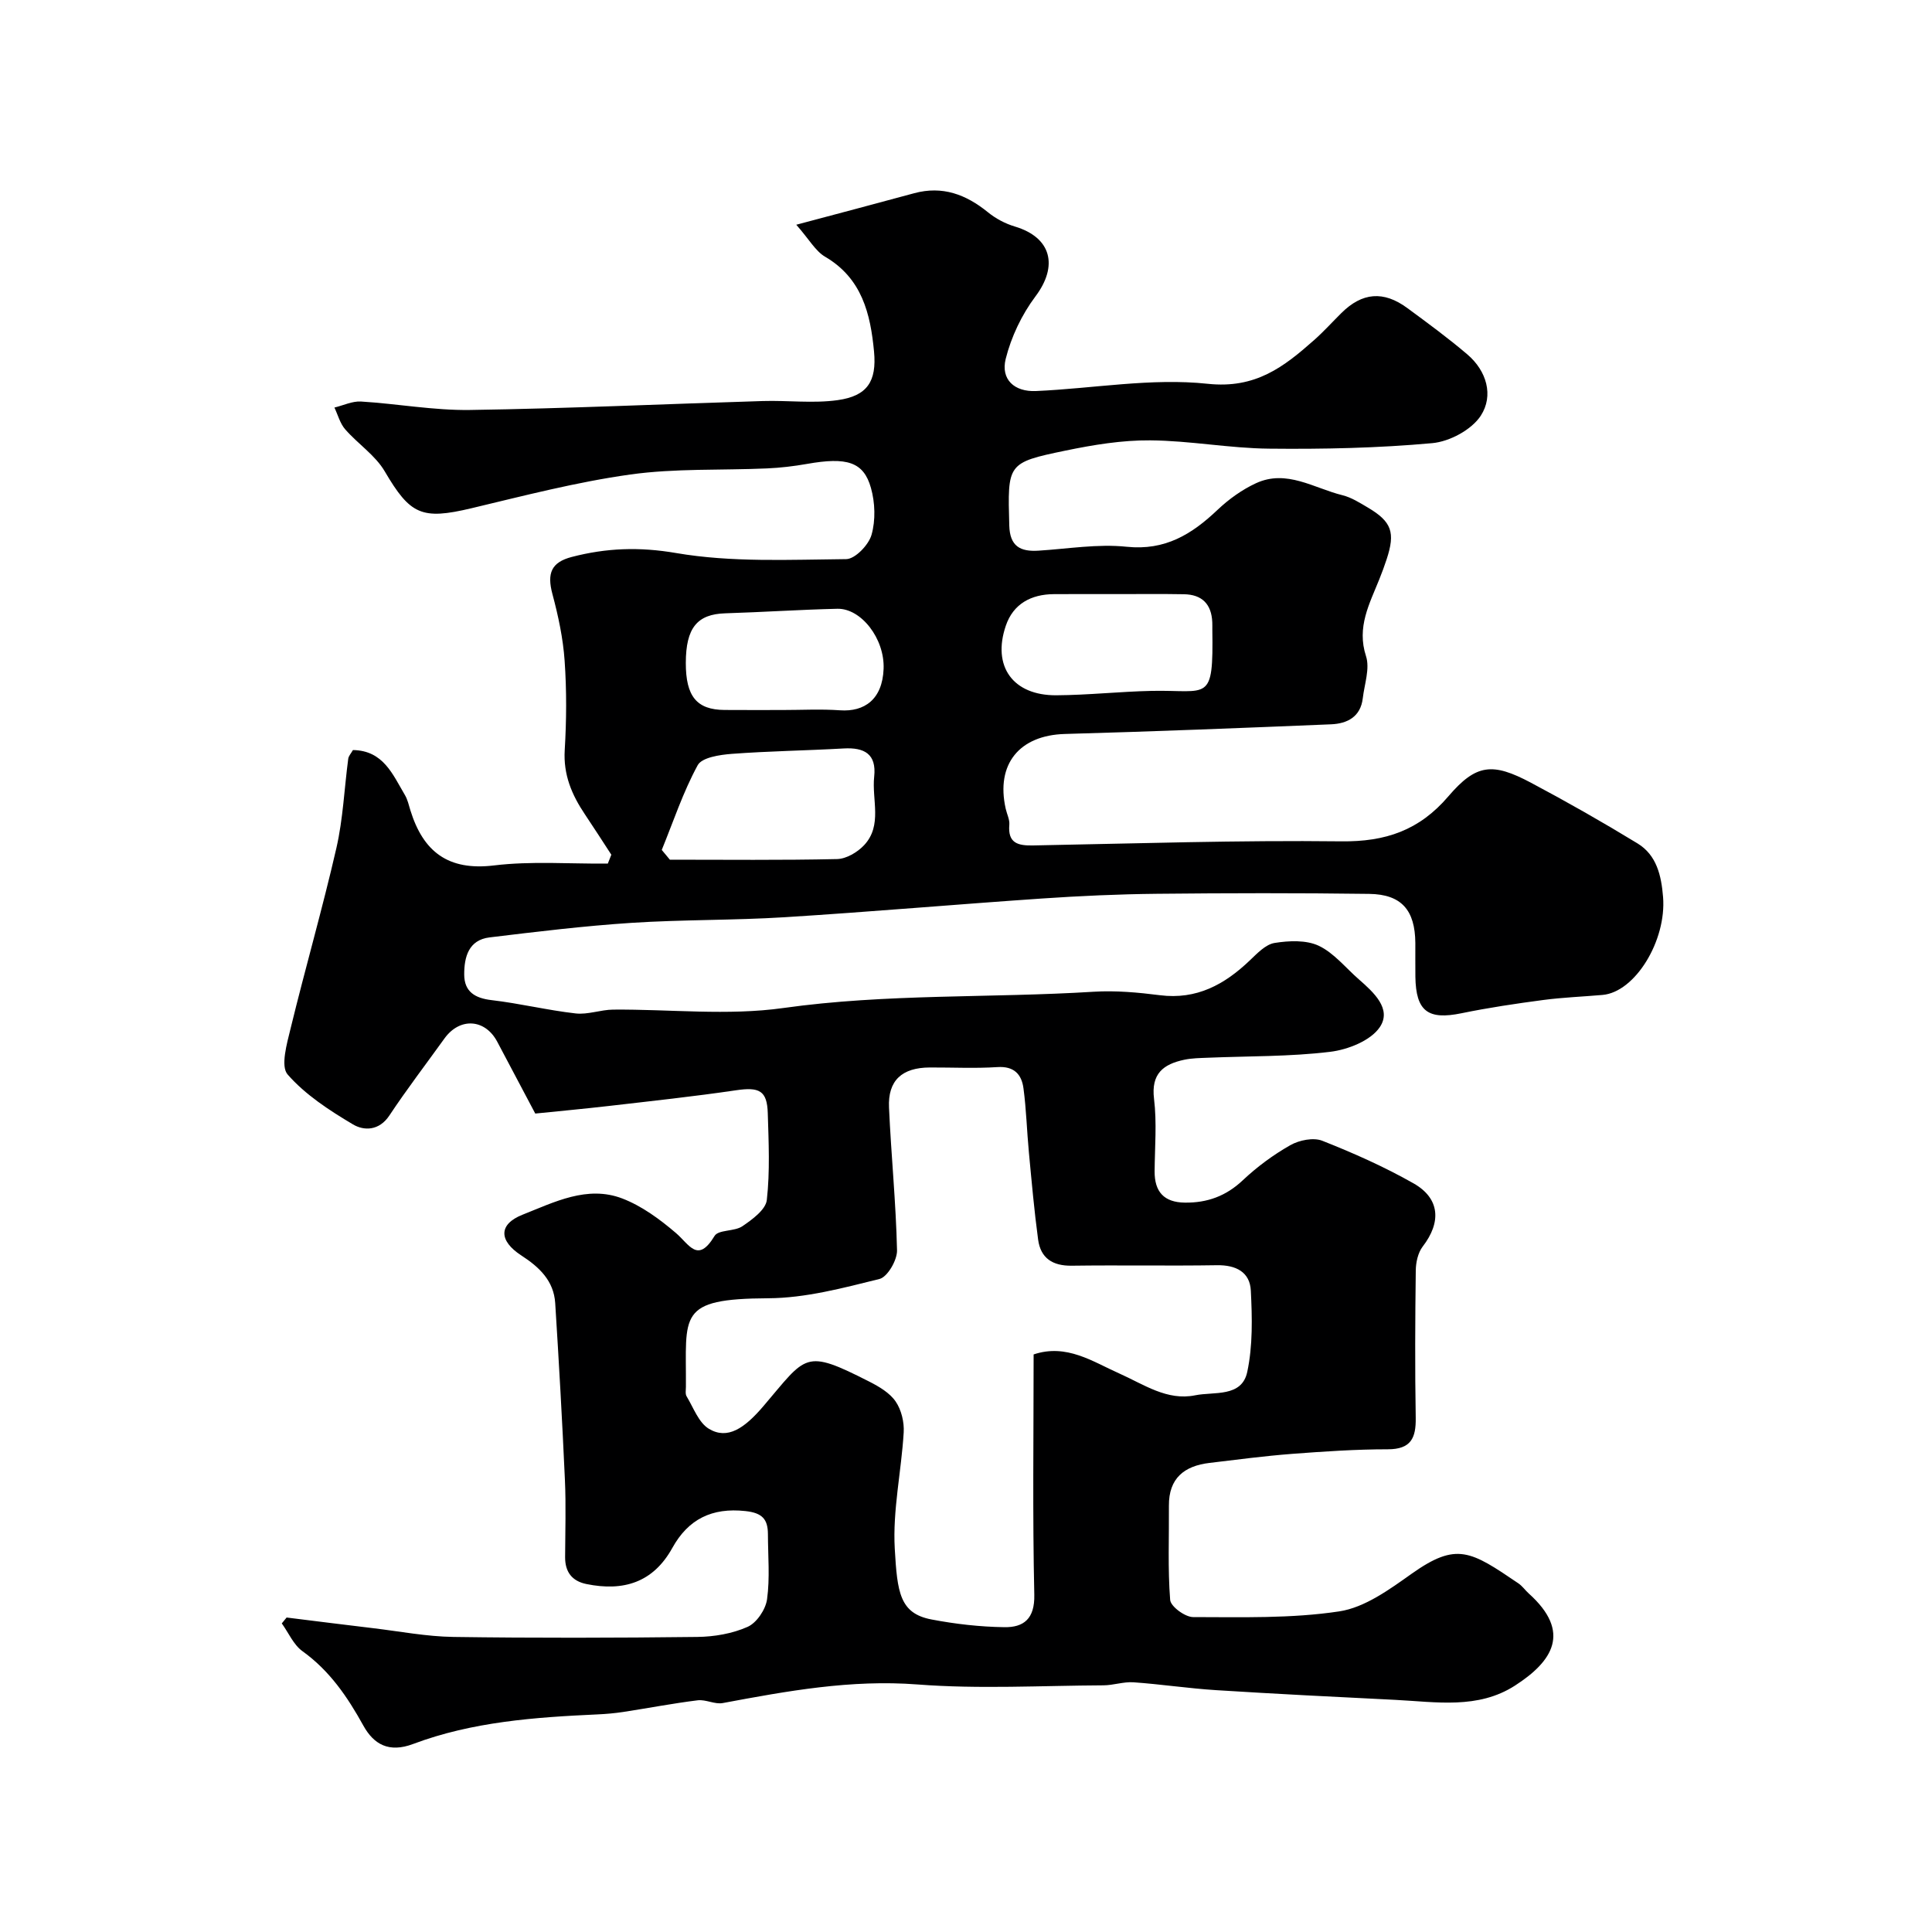
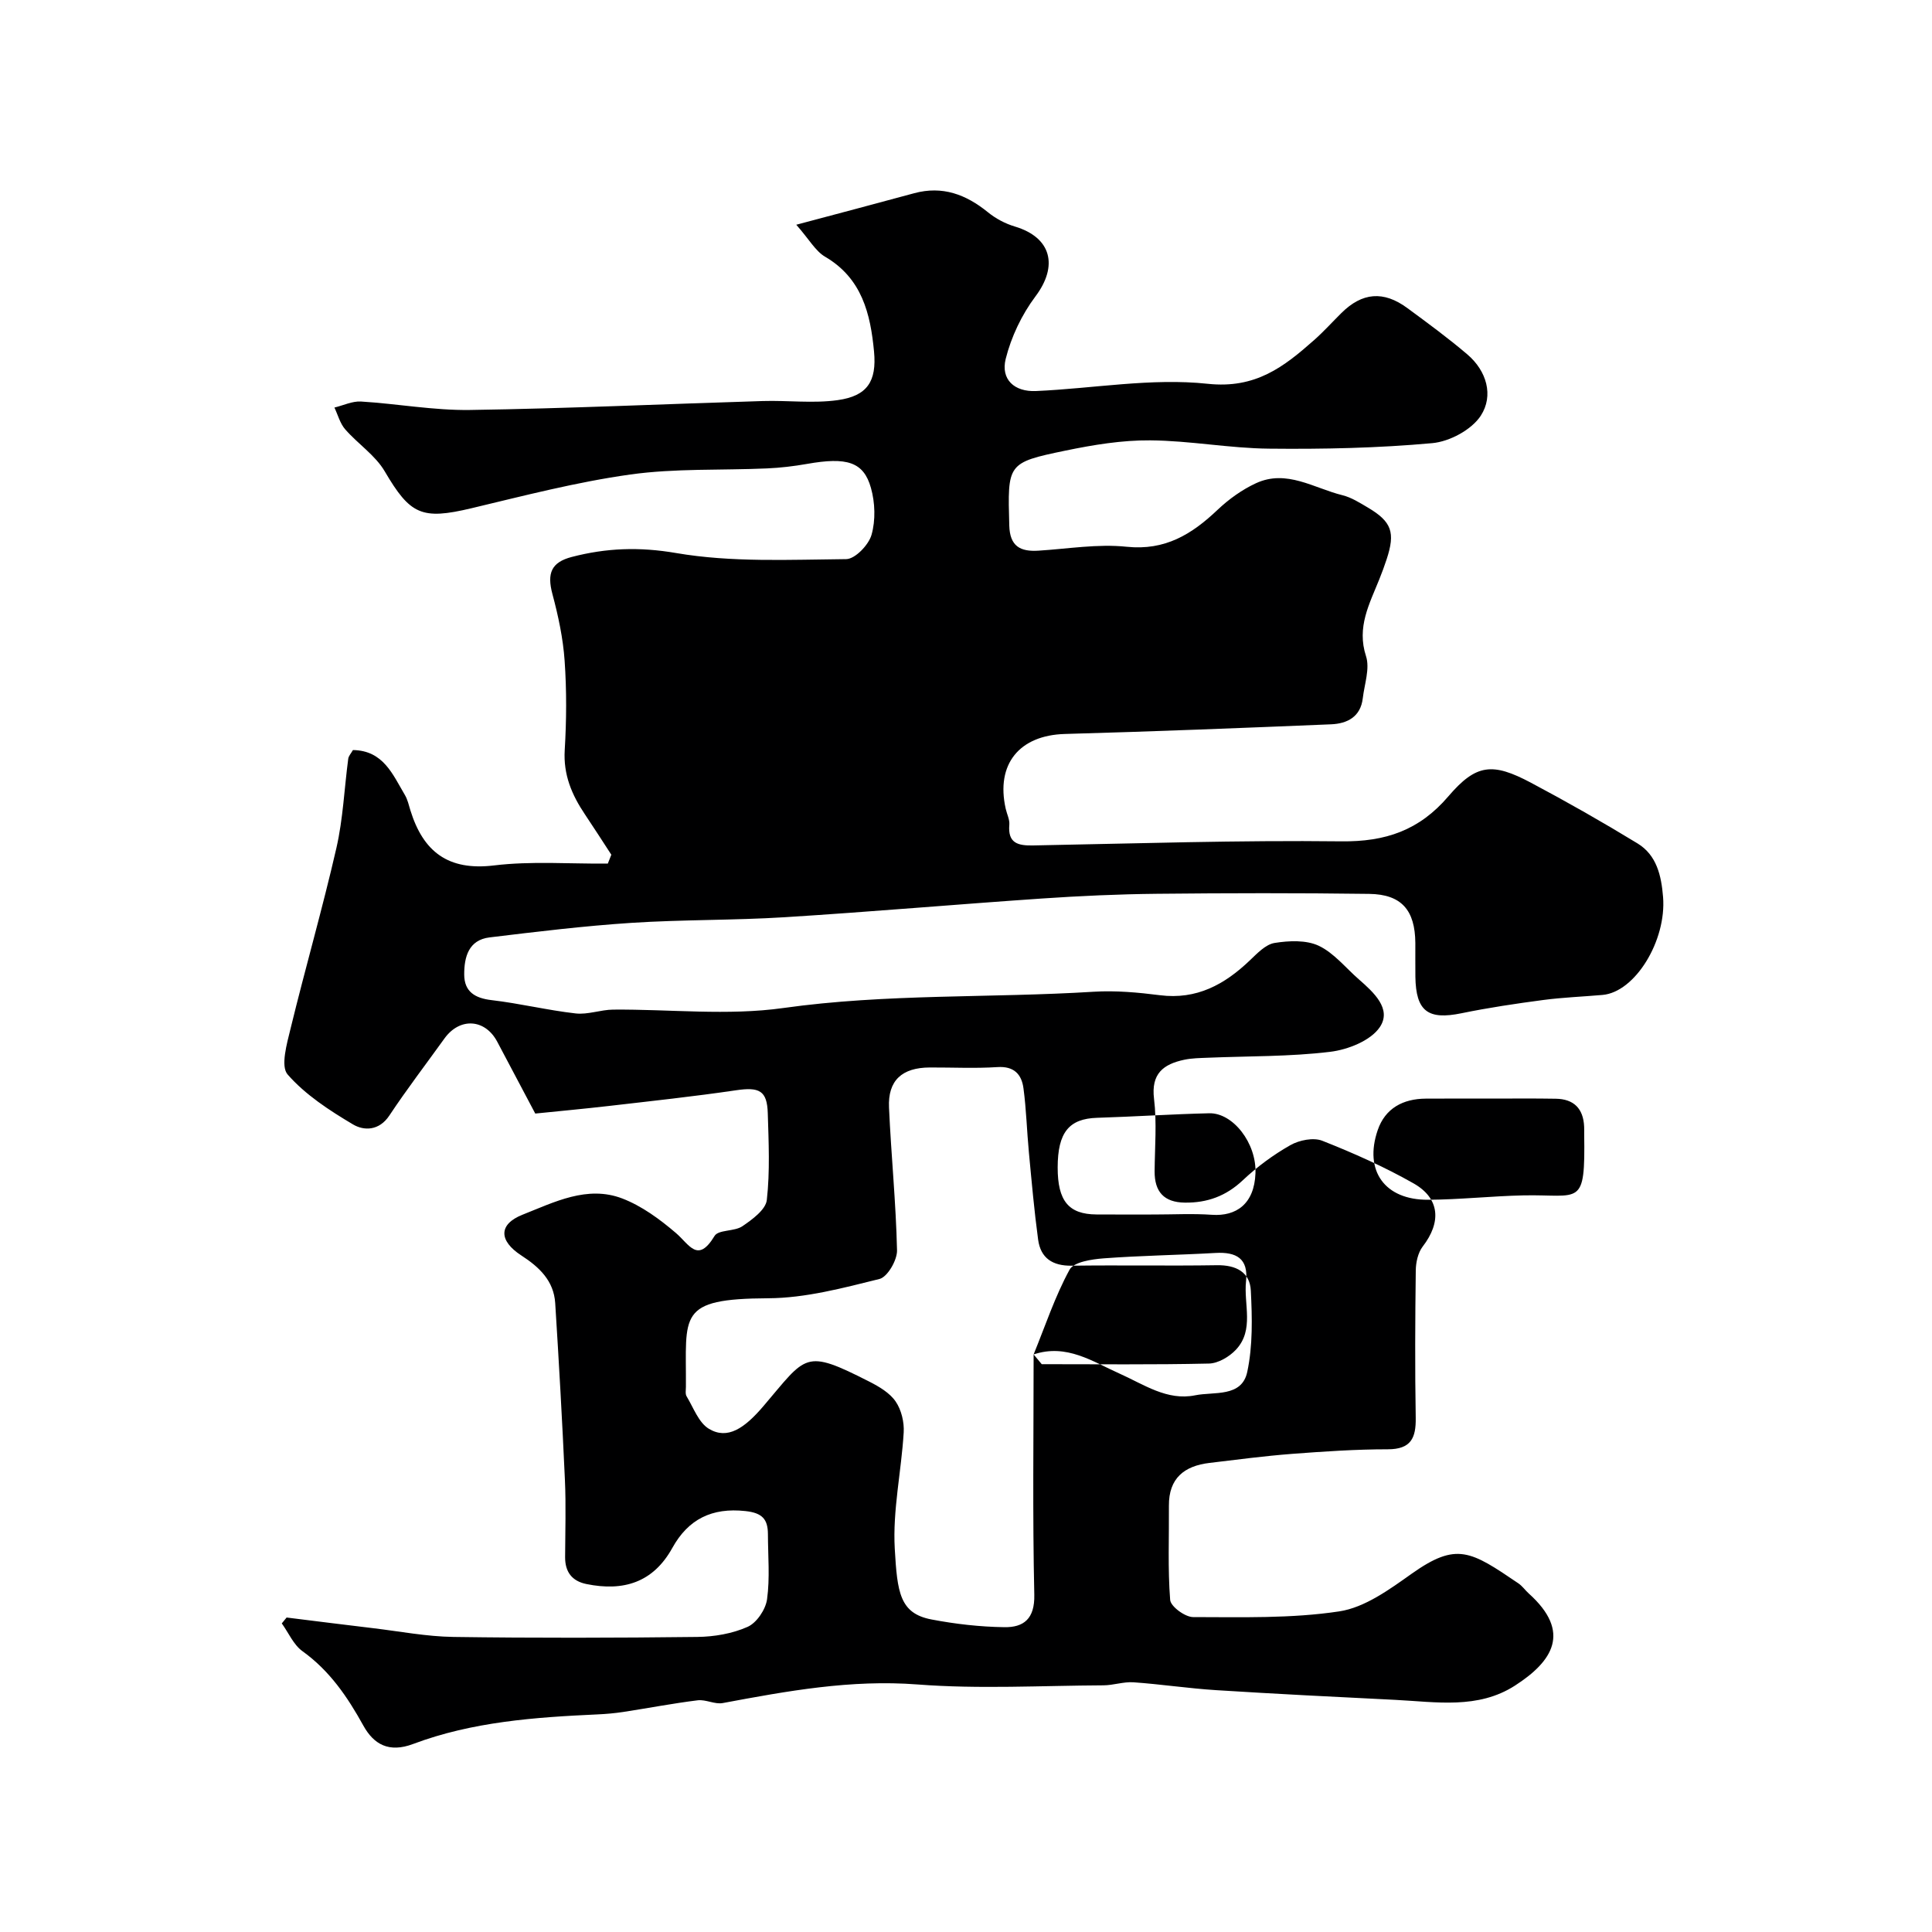
<svg xmlns="http://www.w3.org/2000/svg" enable-background="new 0 0 400 400" viewBox="0 0 400 400">
-   <path d="m59.34 334.89c5.98.74 11.95 1.5 17.93 2.21 5.53.66 11.06 1.73 16.6 1.81 16.83.24 33.66.2 50.49 0 3.51-.04 7.26-.68 10.43-2.09 1.87-.83 3.73-3.59 4.02-5.71.61-4.41.19-8.97.18-13.47-.01-3.1-1.16-4.41-4.65-4.79-6.96-.76-11.85 1.69-15.14 7.63-3.99 7.21-10.17 9.03-17.78 7.48-3-.61-4.43-2.51-4.42-5.56.02-5.33.2-10.67-.04-16-.55-12.21-1.24-24.41-2.01-36.6-.29-4.62-3.29-7.46-7-9.86-4.72-3.06-4.76-6.47.24-8.45 6.56-2.59 13.38-6.13 20.64-3.36 4.04 1.55 7.78 4.3 11.11 7.15 2.8 2.4 4.51 6.38 8 .61.8-1.33 4.11-.89 5.76-2.01 2.04-1.39 4.83-3.42 5.06-5.43.67-5.92.38-11.98.2-17.97-.14-4.7-1.76-5.46-6.58-4.75-8.75 1.29-17.55 2.23-26.34 3.25-5.02.58-10.05 1.04-15.22 1.57-2.68-5.05-5.28-9.95-7.86-14.85-2.52-4.78-7.77-5.11-10.95-.68-3.81 5.3-7.79 10.5-11.4 15.94-2.12 3.19-5.26 3.19-7.54 1.83-4.88-2.9-9.85-6.13-13.52-10.33-1.5-1.72-.15-6.39.62-9.55 3.04-12.48 6.61-24.83 9.48-37.35 1.38-6.03 1.63-12.31 2.45-18.47.08-.59.59-1.12.97-1.8 6.3.09 8.24 5.06 10.75 9.29.57.96.82 2.11 1.15 3.2 2.65 8.54 7.79 12.55 17.3 11.4 7.76-.94 15.71-.31 23.57-.38.24-.61.49-1.23.73-1.84-1.82-2.79-3.61-5.59-5.47-8.36-2.71-4.03-4.49-8.2-4.18-13.31.37-6.14.41-12.35-.02-18.48-.32-4.65-1.32-9.31-2.53-13.83-1.14-4.27-.26-6.56 4.01-7.67 7.14-1.86 13.98-2.12 21.6-.81 11.49 1.97 23.46 1.37 35.22 1.26 1.84-.02 4.65-2.94 5.24-5.03.86-3.01.74-6.66-.12-9.71-1.52-5.43-5.01-6.43-13.25-4.97-2.73.48-5.52.81-8.29.93-9.43.42-18.97-.04-28.27 1.26-11.09 1.55-22.01 4.39-32.92 6.99-10.3 2.45-12.66 1.34-17.94-7.65-1.96-3.34-5.56-5.68-8.18-8.69-1.07-1.22-1.51-2.99-2.23-4.51 1.83-.44 3.69-1.35 5.49-1.25 7.54.46 15.07 1.86 22.59 1.75 20.2-.3 40.4-1.24 60.6-1.85 5.18-.16 10.45.53 15.54-.19 6.09-.86 8.08-3.87 7.5-10.05-.74-7.82-2.49-15.16-10.12-19.63-2.01-1.17-3.29-3.58-5.98-6.63 8.85-2.36 16.63-4.41 24.39-6.52 5.88-1.6 10.76.25 15.31 3.95 1.61 1.31 3.6 2.36 5.59 2.95 7.54 2.27 8.99 8.13 4.22 14.47-2.82 3.76-5.01 8.36-6.15 12.92-1.06 4.25 1.79 6.86 6.26 6.66 11.87-.52 23.89-2.75 35.56-1.5 9.92 1.06 15.74-3.49 22-9.02 1.99-1.76 3.78-3.75 5.68-5.63 4.3-4.27 8.72-4.66 13.65-1.03 4.21 3.1 8.44 6.2 12.42 9.59 4.03 3.43 5.48 8.54 2.8 12.68-1.9 2.93-6.48 5.38-10.07 5.7-11.21 1.02-22.51 1.26-33.78 1.14-8.21-.08-16.4-1.66-24.6-1.72-5.84-.05-11.78.93-17.53 2.12-12.13 2.51-12 2.68-11.65 15.52.12 4.29 2.27 5.44 6.04 5.2 6.09-.38 12.27-1.44 18.26-.81 7.98.83 13.5-2.59 18.83-7.65 2.32-2.2 5.06-4.17 7.94-5.5 6.34-2.94 12.02 1.03 17.91 2.48 1.86.46 3.59 1.57 5.27 2.56 4.93 2.92 5.71 5.14 3.88 10.7-.46 1.39-.96 2.76-1.51 4.12-2.04 5.11-4.73 9.92-2.76 15.95.83 2.56-.33 5.79-.67 8.7-.45 3.86-3.22 5.26-6.56 5.4-18.36.76-36.73 1.49-55.1 2-9.43.26-14.35 6.23-12.27 15.48.25 1.11.84 2.24.75 3.31-.34 3.84 1.79 4.35 4.93 4.29 21.26-.4 42.54-1.1 63.79-.85 9.16.11 16.16-2.27 22.18-9.32 5.77-6.75 9.16-7.02 17.07-2.83 7.48 3.97 14.86 8.17 22.09 12.58 3.97 2.42 4.93 6.66 5.29 11.09.73 9.02-5.77 19.69-12.53 20.28-4.1.36-8.22.51-12.29 1.05-5.66.75-11.32 1.59-16.9 2.74-6.94 1.43-9.45-.39-9.56-7.54-.04-2.33.01-4.67-.01-7-.05-6.78-2.84-10.08-9.55-10.17-14.66-.2-29.33-.17-43.99-.02-7.94.08-15.88.44-23.8.98-17.74 1.21-35.46 2.76-53.21 3.87-10.58.66-21.21.48-31.79 1.17-9.8.64-19.58 1.83-29.34 3.01-4.34.53-5.25 4.07-5.24 7.68.01 3.56 2.22 4.91 5.7 5.31 5.82.68 11.55 2.09 17.37 2.75 2.53.29 5.17-.77 7.77-.79 11.75-.1 23.69 1.29 35.22-.33 21.38-3.01 42.86-2.04 64.26-3.37 4.55-.28 9.19.14 13.73.72 7.59.96 13.36-2.21 18.58-7.19 1.53-1.45 3.27-3.32 5.14-3.63 2.99-.48 6.55-.64 9.15.58 3.15 1.49 5.56 4.56 8.29 6.94 3.06 2.68 6.89 6.12 4.36 9.9-1.89 2.81-6.62 4.68-10.31 5.12-8.35 1.01-16.83.87-25.26 1.22-1.65.07-3.32.08-4.92.42-4.32.91-6.9 2.87-6.26 8.1.6 4.93.16 9.98.12 14.98-.03 4.25 1.94 6.45 6.26 6.5 4.64.06 8.54-1.36 12.01-4.64 2.95-2.78 6.31-5.26 9.84-7.26 1.83-1.04 4.77-1.63 6.6-.91 6.46 2.55 12.87 5.4 18.91 8.83 5.48 3.12 5.76 8.05 1.88 13.08-.98 1.28-1.41 3.28-1.43 4.95-.13 10.16-.18 20.33-.01 30.49.07 4.21-.99 6.53-5.79 6.53-6.62 0-13.24.45-19.84.95-5.7.44-11.38 1.19-17.06 1.87-5.22.62-8.45 3.16-8.41 8.86.05 6.51-.25 13.04.26 19.51.11 1.36 3.09 3.55 4.75 3.55 10.1.01 20.32.32 30.25-1.18 5.3-.8 10.42-4.55 15.02-7.81 9.31-6.59 12.18-4.71 22.08 2.01.81.55 1.4 1.42 2.14 2.09 8.93 8.02 4.92 14.07-2.86 19.08-7.66 4.93-16.33 3.37-24.75 2.95-12.37-.61-24.73-1.23-37.09-2.01-5.73-.36-11.42-1.23-17.14-1.63-2.05-.14-4.15.62-6.22.63-12.83.06-25.72.8-38.48-.18-13.8-1.06-27 1.36-40.33 3.85-1.64.31-3.51-.78-5.2-.57-5.15.64-10.25 1.62-15.38 2.41-1.78.27-3.59.43-5.39.51-12.95.59-25.89 1.52-38.13 6.12-5.02 1.89-8.16.08-10.31-3.8-3.29-5.95-6.97-11.36-12.61-15.41-1.85-1.33-2.87-3.8-4.28-5.75.3-.38.65-.8 1-1.22zm154.66-54.47c6.82-2.29 12.24 1.5 17.73 3.94 5.1 2.27 9.89 5.71 15.73 4.52 3.88-.79 9.64.48 10.77-4.84 1.16-5.43 1.02-11.23.74-16.83-.19-3.85-3.08-5.32-7-5.26-10.03.16-20.06-.04-30.09.1-3.96.05-6.43-1.56-6.95-5.41-.81-6-1.34-12.03-1.91-18.06-.42-4.41-.53-8.86-1.12-13.25-.38-2.88-1.93-4.63-5.4-4.4-4.65.3-9.33.06-13.99.08-5.76.02-8.71 2.68-8.45 8.3.44 9.86 1.44 19.71 1.66 29.57.04 2.03-1.98 5.51-3.64 5.92-7.55 1.87-15.31 3.95-23.01 3.99-18.99.1-16.96 3.39-17.06 18.33 0 .66-.16 1.47.14 1.97 1.43 2.36 2.5 5.47 4.64 6.74 3.84 2.29 7.34-.1 11.28-4.72 8.98-10.52 8.37-11.95 21.93-5.05 2.01 1.02 4.21 2.32 5.43 4.1 1.19 1.73 1.8 4.28 1.67 6.41-.48 8.04-2.3 16.11-1.85 24.06.52 9.07 1.02 13.4 7.59 14.66 4.96.95 10.06 1.53 15.11 1.6 3.98.06 6.3-1.72 6.19-6.7-.37-16.49-.14-32.98-.14-49.77zm-76.99-104.45c.56.67 1.12 1.35 1.68 2.02 11.54 0 23.09.13 34.62-.13 1.91-.04 4.22-1.41 5.59-2.87 3.85-4.11 1.57-9.41 2.09-14.19.51-4.71-2.04-6.08-6.31-5.84-7.73.44-15.47.54-23.19 1.12-2.47.19-6.17.74-7.04 2.35-3.03 5.56-5.04 11.66-7.44 17.54zm94.64-52.97c-4.49 0-8.97-.02-13.46.01-4.71.03-8.4 2.01-9.94 6.52-2.89 8.44 1.48 14.48 10.45 14.42 6.58-.04 13.16-.77 19.74-.91 11.78-.24 12.79 2.62 12.56-12.72-.01-.5.02-1-.01-1.49-.16-3.77-2.14-5.75-5.89-5.8-4.48-.08-8.96-.03-13.45-.03zm-69.68 24c3.99 0 7.99-.22 11.95.06 5.04.35 8.77-2.24 9.02-8.57.25-6.27-4.66-12.56-9.57-12.45-7.74.18-15.48.7-23.22.94-5.81.18-8.15 3.02-8.16 10.27-.01 6.93 2.26 9.7 8.01 9.74 4 .03 7.98.01 11.97.01z" fill="#000001" />
+   <path d="m59.34 334.89c5.98.74 11.95 1.5 17.93 2.21 5.53.66 11.06 1.73 16.6 1.81 16.83.24 33.66.2 50.49 0 3.51-.04 7.26-.68 10.43-2.09 1.87-.83 3.73-3.59 4.02-5.71.61-4.41.19-8.97.18-13.47-.01-3.1-1.16-4.41-4.65-4.79-6.96-.76-11.85 1.69-15.14 7.63-3.99 7.21-10.17 9.03-17.78 7.48-3-.61-4.43-2.51-4.42-5.56.02-5.33.2-10.67-.04-16-.55-12.21-1.24-24.41-2.01-36.6-.29-4.62-3.29-7.46-7-9.86-4.72-3.06-4.76-6.47.24-8.45 6.56-2.59 13.38-6.13 20.64-3.36 4.04 1.55 7.78 4.3 11.11 7.15 2.8 2.4 4.51 6.38 8 .61.8-1.33 4.11-.89 5.76-2.01 2.04-1.39 4.83-3.42 5.06-5.43.67-5.92.38-11.98.2-17.97-.14-4.7-1.76-5.46-6.58-4.75-8.75 1.29-17.55 2.23-26.34 3.25-5.02.58-10.05 1.04-15.22 1.57-2.68-5.05-5.28-9.95-7.86-14.85-2.52-4.78-7.77-5.11-10.95-.68-3.81 5.3-7.79 10.5-11.4 15.94-2.12 3.19-5.26 3.19-7.54 1.83-4.88-2.9-9.85-6.13-13.52-10.33-1.5-1.72-.15-6.39.62-9.55 3.04-12.48 6.61-24.83 9.48-37.35 1.38-6.03 1.63-12.31 2.45-18.47.08-.59.59-1.12.97-1.8 6.3.09 8.24 5.06 10.75 9.29.57.96.82 2.11 1.15 3.2 2.65 8.54 7.79 12.55 17.3 11.4 7.76-.94 15.71-.31 23.57-.38.24-.61.49-1.23.73-1.84-1.82-2.79-3.61-5.59-5.47-8.36-2.71-4.03-4.49-8.2-4.18-13.31.37-6.14.41-12.35-.02-18.48-.32-4.65-1.32-9.31-2.53-13.83-1.14-4.27-.26-6.56 4.01-7.67 7.14-1.86 13.98-2.12 21.6-.81 11.49 1.97 23.46 1.37 35.22 1.26 1.84-.02 4.65-2.94 5.24-5.03.86-3.01.74-6.66-.12-9.71-1.52-5.43-5.01-6.43-13.25-4.97-2.73.48-5.52.81-8.29.93-9.43.42-18.97-.04-28.27 1.26-11.09 1.55-22.01 4.39-32.92 6.99-10.3 2.45-12.66 1.34-17.94-7.65-1.96-3.34-5.56-5.68-8.18-8.69-1.07-1.22-1.51-2.99-2.23-4.51 1.83-.44 3.69-1.35 5.49-1.25 7.54.46 15.07 1.86 22.59 1.75 20.2-.3 40.4-1.24 60.6-1.85 5.18-.16 10.45.53 15.54-.19 6.09-.86 8.08-3.87 7.5-10.05-.74-7.82-2.49-15.16-10.12-19.63-2.01-1.17-3.29-3.58-5.98-6.63 8.85-2.36 16.63-4.41 24.39-6.52 5.88-1.6 10.76.25 15.31 3.95 1.61 1.31 3.6 2.36 5.59 2.95 7.54 2.27 8.99 8.13 4.22 14.47-2.82 3.76-5.01 8.36-6.15 12.92-1.06 4.25 1.79 6.86 6.26 6.66 11.87-.52 23.89-2.75 35.56-1.5 9.92 1.06 15.74-3.49 22-9.02 1.99-1.76 3.78-3.75 5.68-5.63 4.3-4.27 8.72-4.66 13.65-1.03 4.21 3.1 8.44 6.2 12.42 9.59 4.03 3.43 5.48 8.54 2.8 12.68-1.9 2.93-6.48 5.38-10.07 5.7-11.21 1.02-22.51 1.26-33.78 1.14-8.21-.08-16.4-1.66-24.6-1.72-5.84-.05-11.78.93-17.53 2.12-12.13 2.51-12 2.68-11.65 15.52.12 4.29 2.27 5.44 6.04 5.2 6.09-.38 12.27-1.44 18.26-.81 7.98.83 13.5-2.59 18.83-7.65 2.32-2.2 5.06-4.17 7.94-5.5 6.34-2.94 12.02 1.03 17.91 2.48 1.86.46 3.59 1.57 5.27 2.56 4.93 2.92 5.71 5.14 3.88 10.7-.46 1.39-.96 2.76-1.51 4.12-2.04 5.11-4.73 9.92-2.76 15.95.83 2.56-.33 5.79-.67 8.7-.45 3.86-3.22 5.26-6.56 5.4-18.36.76-36.73 1.49-55.1 2-9.43.26-14.35 6.23-12.27 15.48.25 1.11.84 2.24.75 3.31-.34 3.84 1.79 4.35 4.93 4.29 21.26-.4 42.54-1.1 63.79-.85 9.16.11 16.16-2.27 22.18-9.32 5.77-6.75 9.16-7.02 17.07-2.83 7.48 3.97 14.86 8.17 22.09 12.58 3.97 2.42 4.93 6.66 5.29 11.09.73 9.02-5.77 19.69-12.53 20.28-4.1.36-8.22.51-12.29 1.05-5.66.75-11.32 1.59-16.9 2.74-6.94 1.43-9.45-.39-9.56-7.54-.04-2.33.01-4.67-.01-7-.05-6.78-2.84-10.08-9.55-10.17-14.66-.2-29.33-.17-43.99-.02-7.94.08-15.88.44-23.8.98-17.74 1.21-35.46 2.76-53.21 3.87-10.58.66-21.21.48-31.79 1.17-9.8.64-19.58 1.83-29.34 3.01-4.34.53-5.25 4.07-5.24 7.68.01 3.56 2.22 4.91 5.7 5.31 5.82.68 11.55 2.09 17.37 2.75 2.53.29 5.17-.77 7.77-.79 11.75-.1 23.69 1.29 35.22-.33 21.38-3.01 42.86-2.04 64.26-3.37 4.55-.28 9.19.14 13.73.72 7.59.96 13.36-2.21 18.58-7.19 1.53-1.45 3.27-3.32 5.14-3.63 2.99-.48 6.55-.64 9.15.58 3.15 1.49 5.56 4.56 8.29 6.94 3.06 2.68 6.89 6.12 4.36 9.9-1.89 2.81-6.62 4.68-10.31 5.12-8.35 1.01-16.83.87-25.26 1.22-1.65.07-3.32.08-4.92.42-4.32.91-6.9 2.87-6.26 8.1.6 4.93.16 9.98.12 14.98-.03 4.25 1.94 6.45 6.26 6.5 4.64.06 8.54-1.36 12.01-4.64 2.95-2.78 6.31-5.26 9.84-7.26 1.83-1.04 4.77-1.63 6.6-.91 6.46 2.55 12.87 5.4 18.91 8.83 5.48 3.12 5.76 8.05 1.88 13.08-.98 1.28-1.41 3.28-1.43 4.95-.13 10.16-.18 20.33-.01 30.49.07 4.21-.99 6.53-5.79 6.53-6.62 0-13.24.45-19.84.95-5.7.44-11.38 1.19-17.06 1.87-5.22.62-8.45 3.16-8.41 8.86.05 6.51-.25 13.04.26 19.51.11 1.36 3.09 3.55 4.75 3.55 10.1.01 20.32.32 30.25-1.18 5.3-.8 10.42-4.55 15.02-7.81 9.31-6.59 12.18-4.71 22.08 2.01.81.55 1.4 1.42 2.14 2.09 8.93 8.02 4.92 14.07-2.86 19.08-7.66 4.93-16.33 3.37-24.75 2.95-12.37-.61-24.73-1.23-37.09-2.01-5.73-.36-11.42-1.23-17.14-1.63-2.05-.14-4.15.62-6.22.63-12.83.06-25.72.8-38.48-.18-13.8-1.06-27 1.36-40.33 3.85-1.64.31-3.51-.78-5.2-.57-5.15.64-10.25 1.62-15.38 2.41-1.78.27-3.59.43-5.39.51-12.95.59-25.89 1.52-38.13 6.12-5.02 1.89-8.16.08-10.31-3.8-3.29-5.95-6.97-11.36-12.61-15.41-1.85-1.33-2.87-3.8-4.28-5.75.3-.38.65-.8 1-1.22zm154.66-54.47c6.82-2.29 12.24 1.5 17.73 3.94 5.1 2.27 9.89 5.71 15.73 4.52 3.88-.79 9.64.48 10.77-4.84 1.16-5.43 1.02-11.23.74-16.83-.19-3.85-3.08-5.32-7-5.26-10.03.16-20.06-.04-30.09.1-3.96.05-6.43-1.56-6.95-5.41-.81-6-1.34-12.03-1.91-18.06-.42-4.41-.53-8.86-1.12-13.25-.38-2.88-1.93-4.63-5.4-4.4-4.65.3-9.33.06-13.99.08-5.76.02-8.71 2.68-8.45 8.3.44 9.86 1.44 19.71 1.66 29.57.04 2.03-1.98 5.51-3.64 5.92-7.55 1.87-15.31 3.95-23.01 3.99-18.99.1-16.96 3.39-17.06 18.33 0 .66-.16 1.47.14 1.97 1.43 2.36 2.5 5.47 4.64 6.74 3.84 2.29 7.34-.1 11.28-4.72 8.98-10.52 8.37-11.95 21.93-5.05 2.01 1.02 4.21 2.32 5.43 4.1 1.19 1.73 1.8 4.28 1.67 6.41-.48 8.04-2.3 16.11-1.85 24.06.52 9.07 1.02 13.4 7.59 14.66 4.96.95 10.06 1.53 15.11 1.6 3.98.06 6.3-1.72 6.19-6.7-.37-16.49-.14-32.98-.14-49.77zc.56.67 1.12 1.35 1.68 2.02 11.54 0 23.09.13 34.62-.13 1.91-.04 4.22-1.41 5.59-2.87 3.85-4.11 1.57-9.41 2.09-14.19.51-4.71-2.04-6.08-6.31-5.84-7.73.44-15.47.54-23.19 1.12-2.47.19-6.17.74-7.04 2.35-3.03 5.56-5.04 11.66-7.44 17.54zm94.64-52.97c-4.49 0-8.97-.02-13.46.01-4.71.03-8.4 2.01-9.94 6.52-2.89 8.44 1.48 14.48 10.45 14.42 6.58-.04 13.16-.77 19.74-.91 11.78-.24 12.79 2.62 12.56-12.72-.01-.5.02-1-.01-1.49-.16-3.77-2.14-5.75-5.89-5.8-4.48-.08-8.96-.03-13.45-.03zm-69.68 24c3.99 0 7.99-.22 11.95.06 5.04.35 8.77-2.24 9.02-8.57.25-6.27-4.66-12.56-9.57-12.45-7.74.18-15.48.7-23.22.94-5.81.18-8.15 3.02-8.16 10.27-.01 6.93 2.26 9.7 8.01 9.74 4 .03 7.98.01 11.97.01z" fill="#000001" />
</svg>